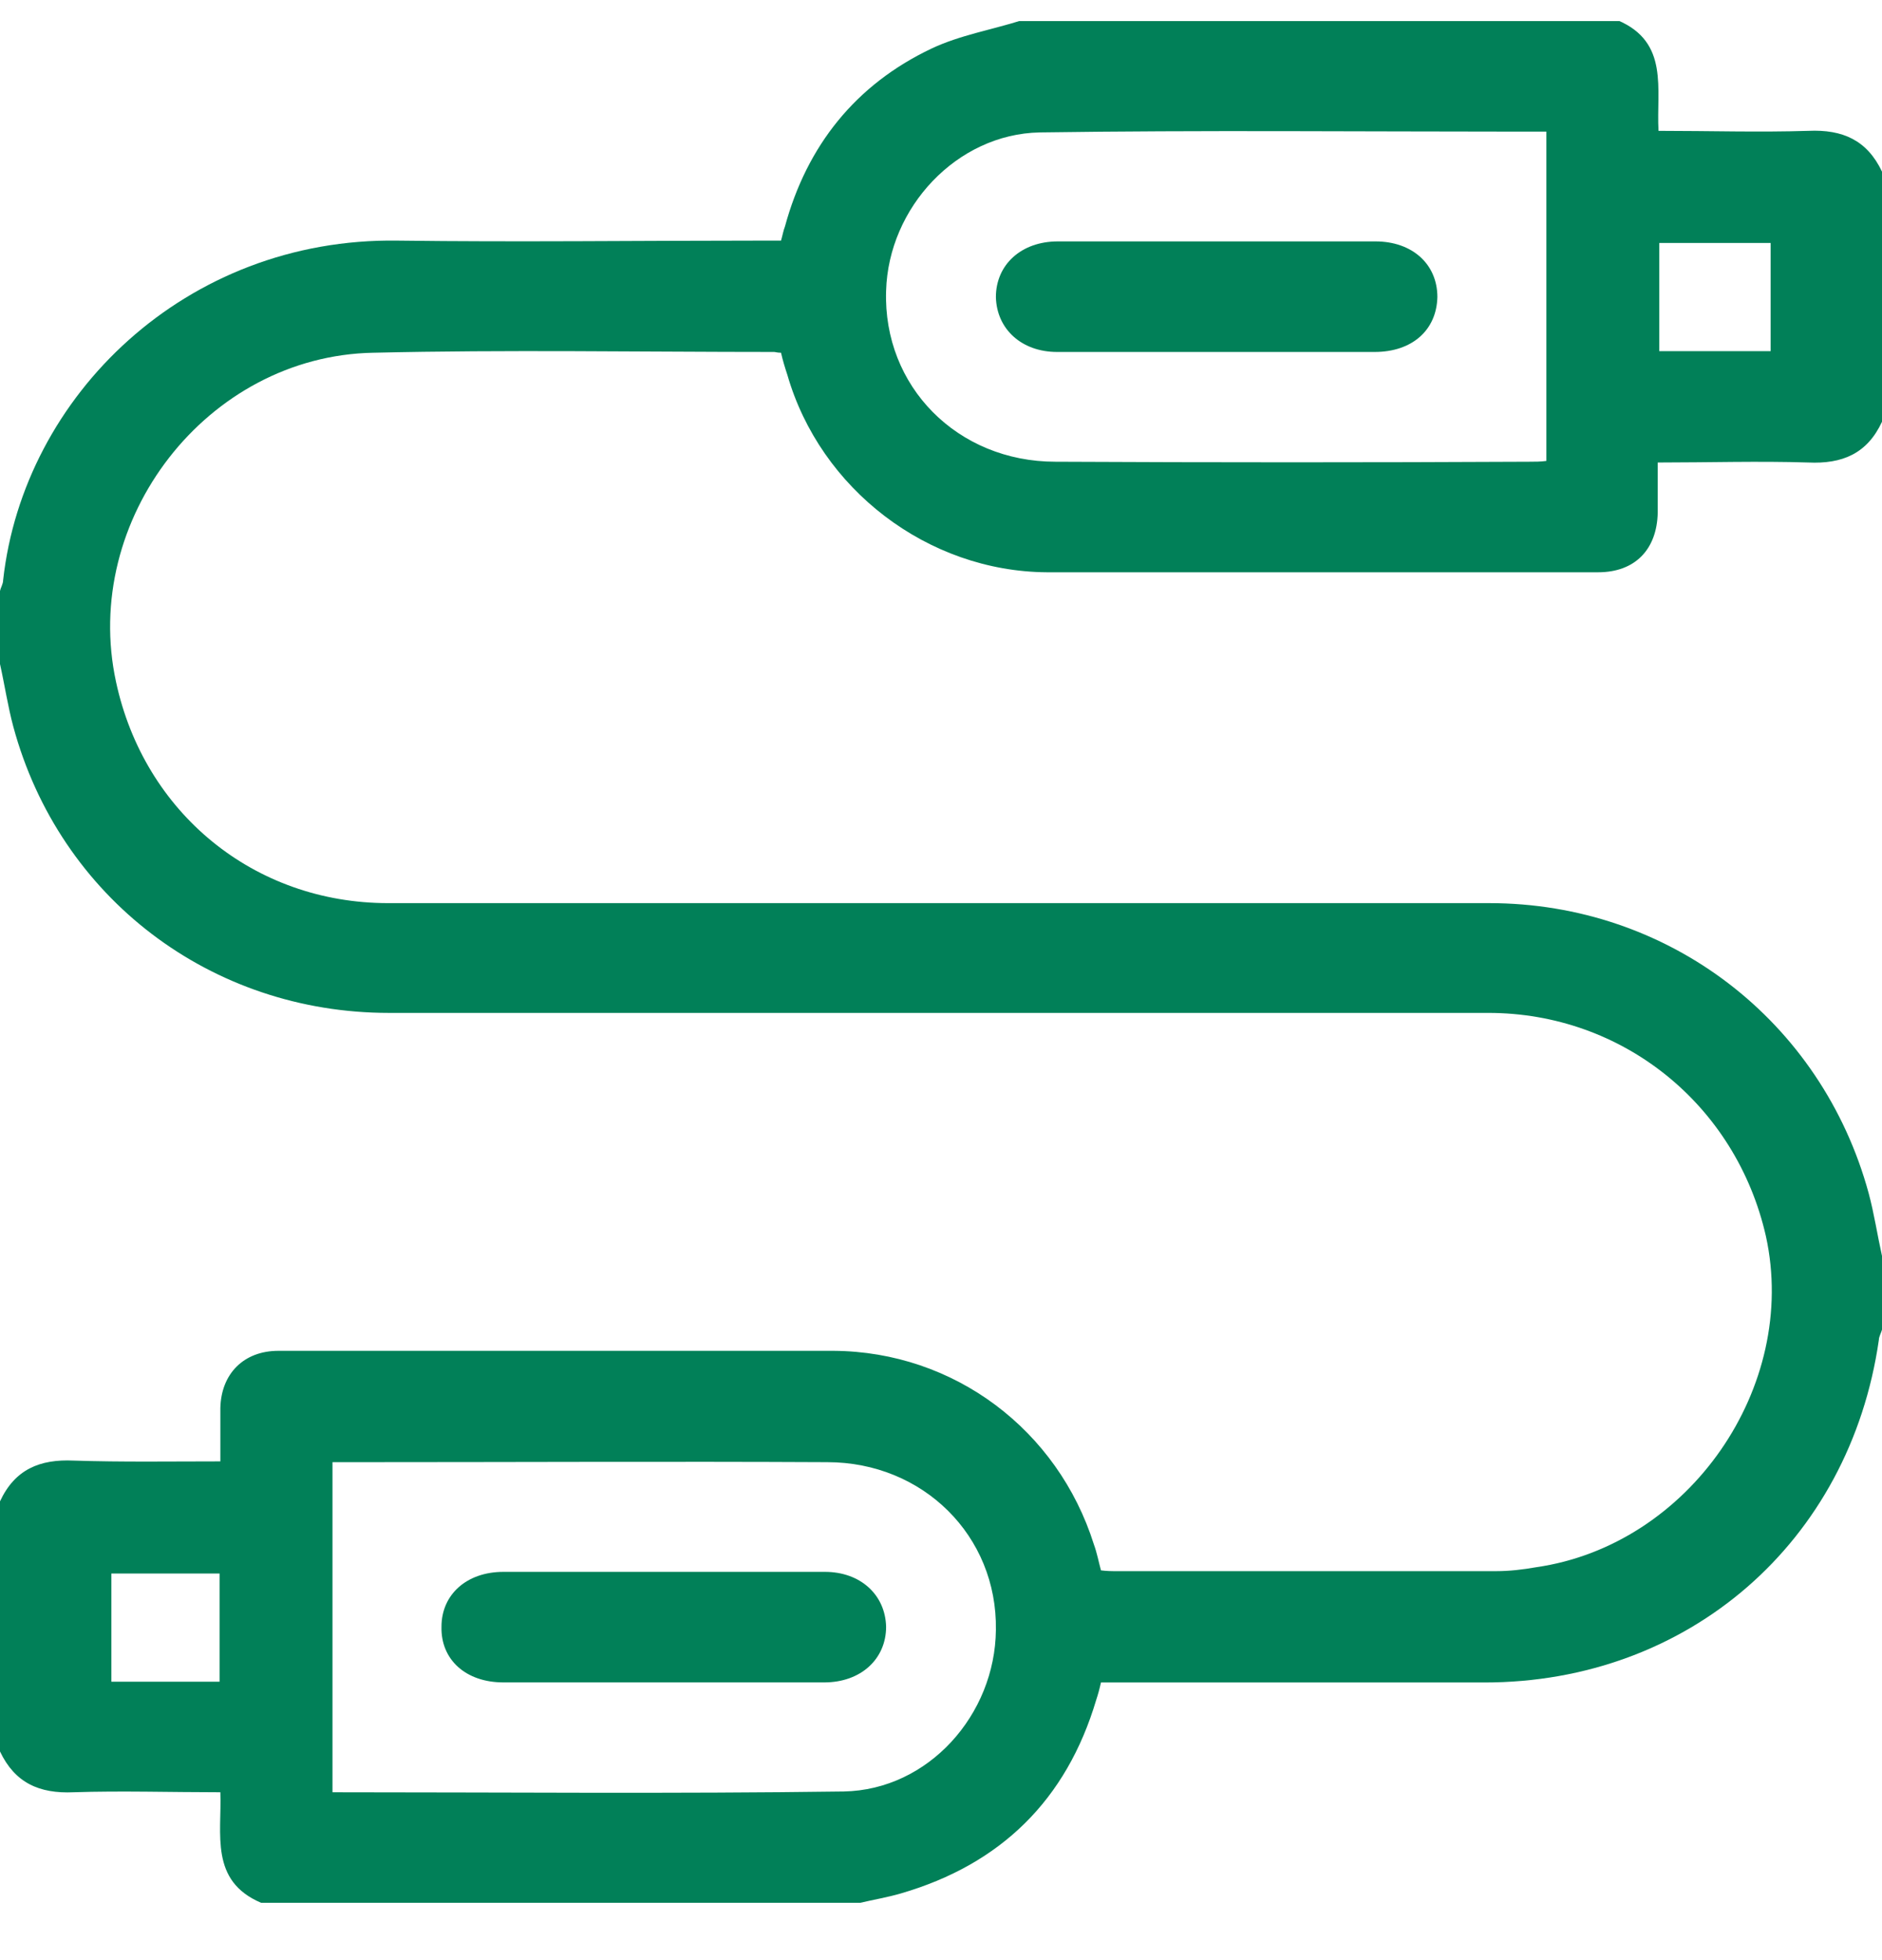
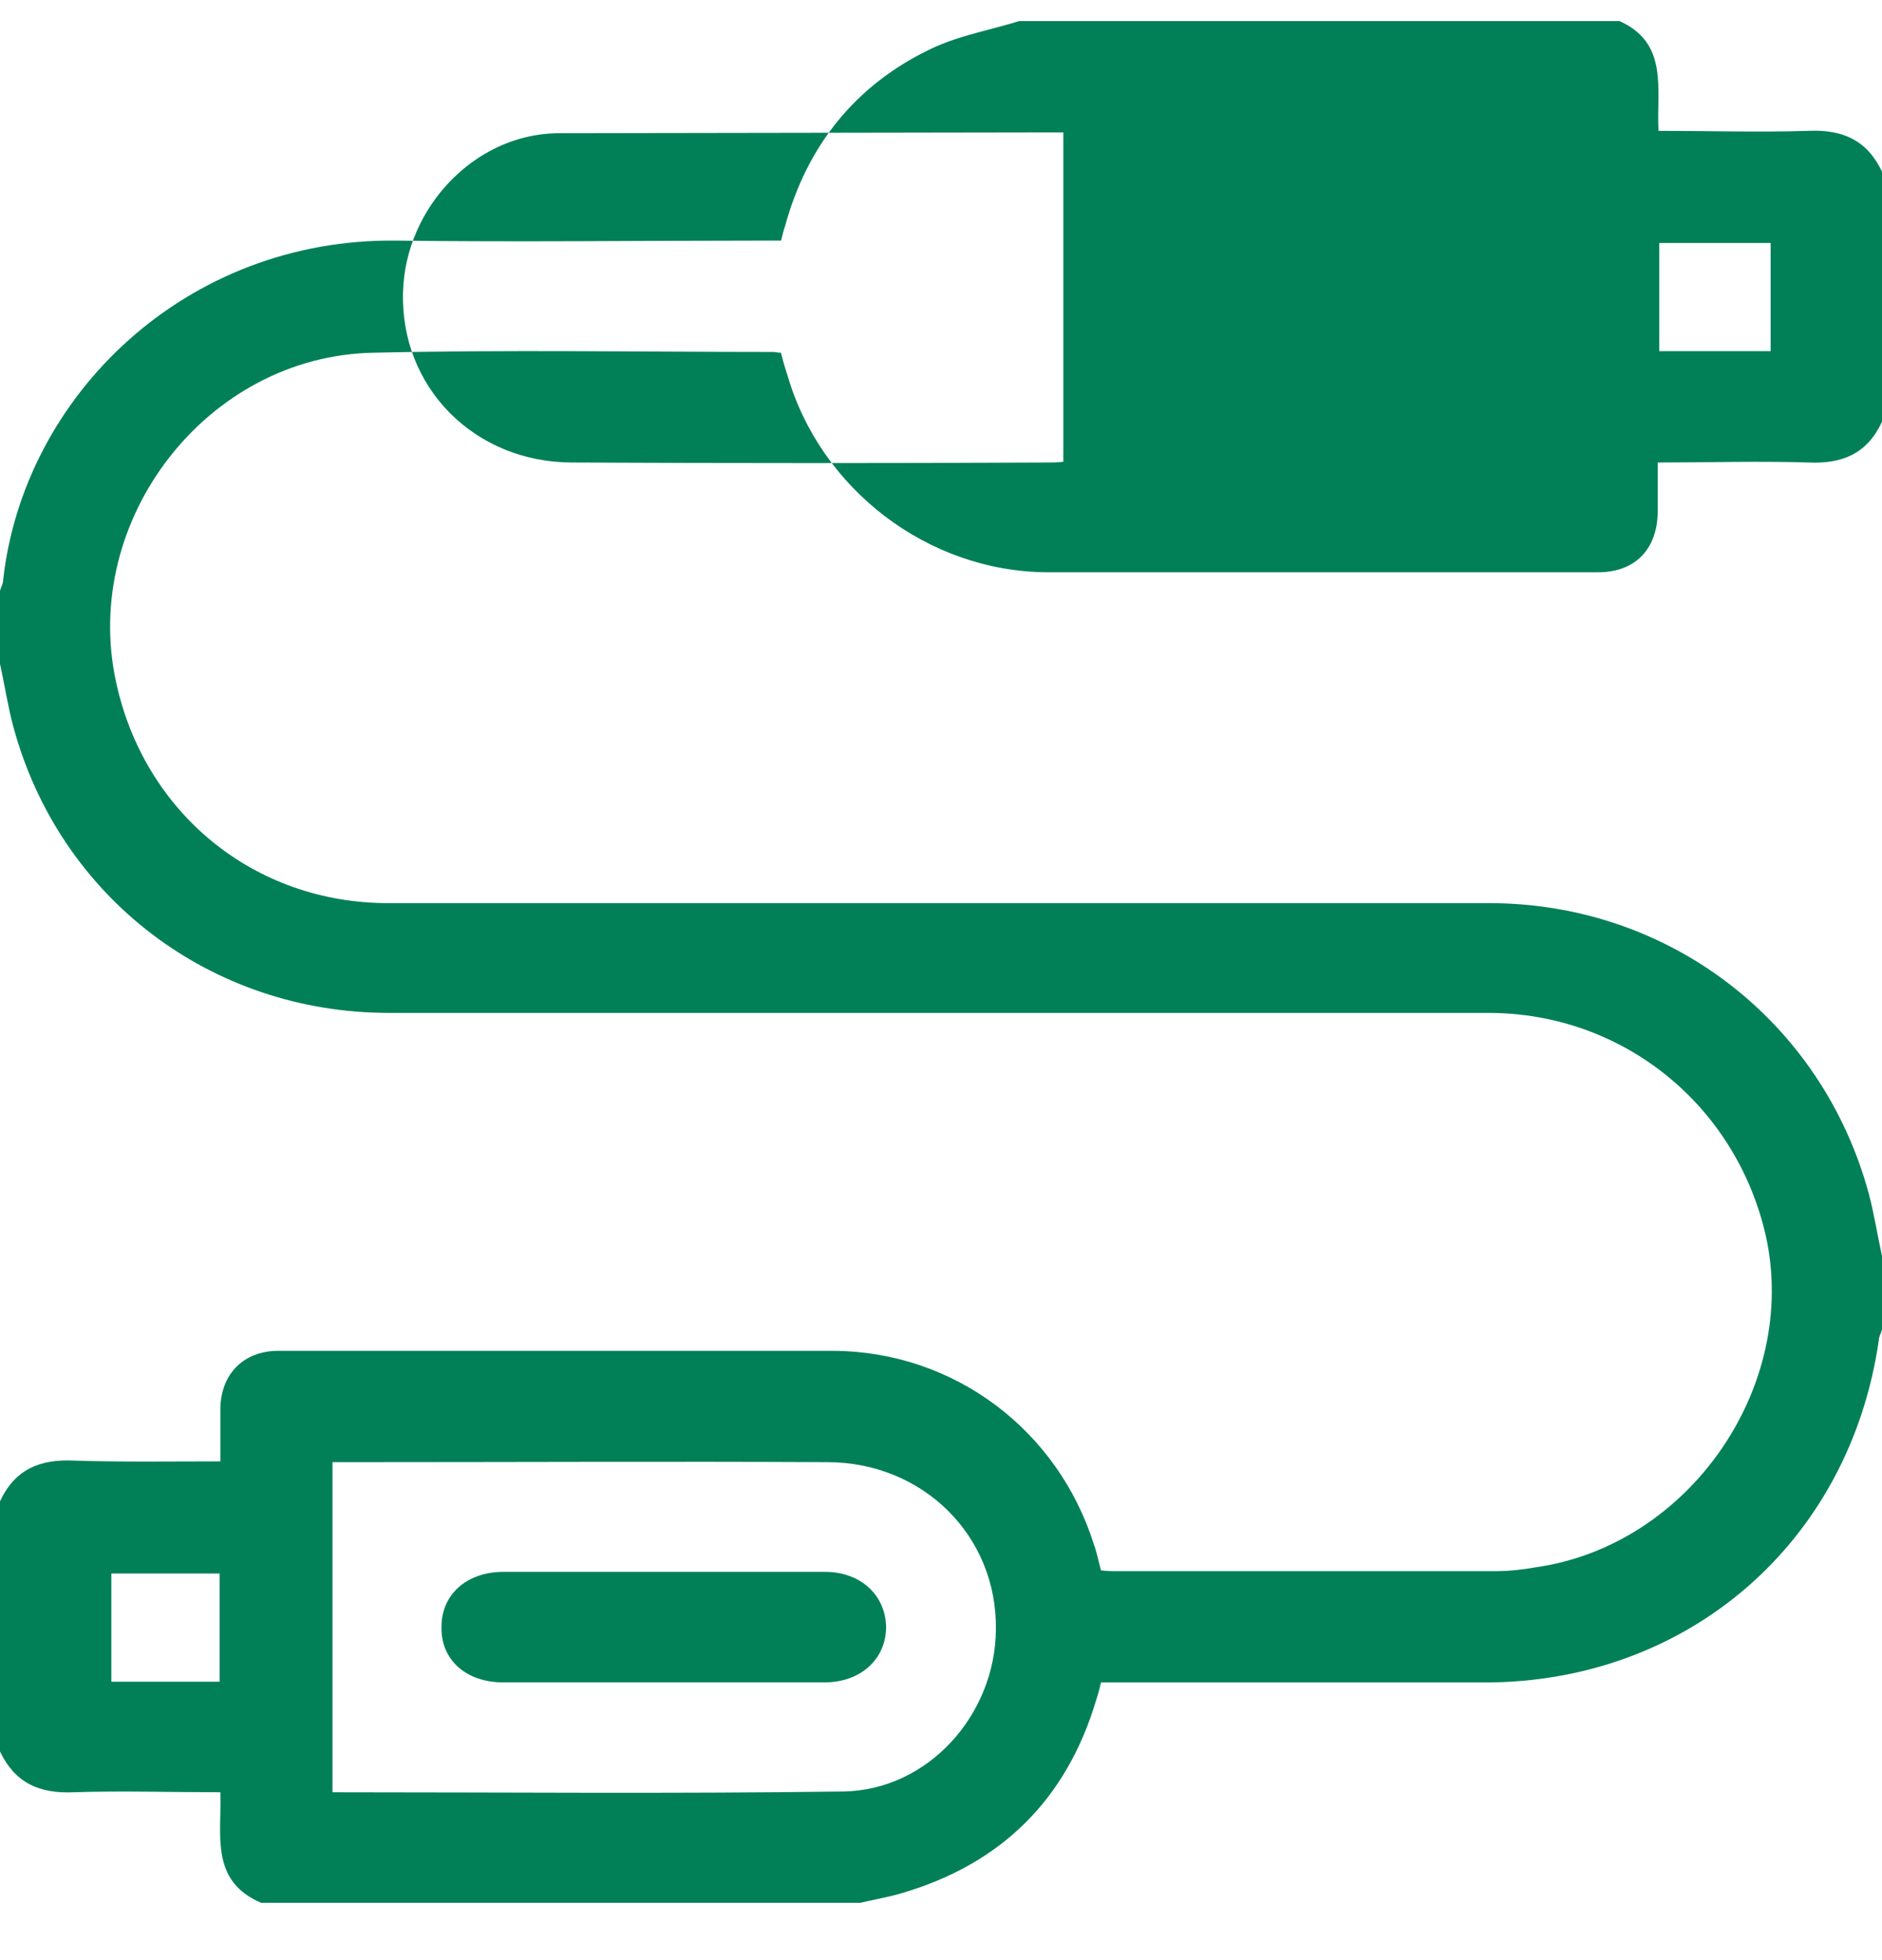
<svg xmlns="http://www.w3.org/2000/svg" fill="none" height="25" viewBox="0 0 24 25" width="24">
  <clipPath id="a">
    <path d="m0 .269h24v24h-24z" />
  </clipPath>
  <g clip-path="url(#a)" fill="#018058">
-     <path d="m4.76 4.499c1.7-.04 3.41-.01 5.11-.01.02 0 .04.01.09.01.02.09.05.19.08.28.42 1.46 1.79 2.51 3.31 2.52h7.03c.47 0 .75-.29.76-.76v-.64c.65 0 1.29-.02 1.92 0 .43.02.75-.11.94-.52v-3.19c-.19-.4-.5-.54-.94-.52-.63.02-1.26 0-1.91 0-.03-.53.14-1.13-.52-1.41h-7.6c-.38.12-.79.19-1.15.36-.97.46-1.59 1.24-1.87 2.27-.02.05-.03.11-.05.18h-.28c-1.54 0-3.07.02-4.61 0-2.7-.04-4.77 1.98-5.03 4.33 0 .05-.03.09-.04.14v.93c.06.27.1.54.17.8.59 2.18 2.52 3.65 4.79 3.65h14.02c1.71 0 3.16 1.17 3.54 2.85.42 1.92-.98 3.94-2.93 4.22-.17.03-.34.05-.51.05h-4.88s-.09 0-.16-.01c-.03-.11-.05-.22-.09-.33-.46-1.46-1.78-2.46-3.32-2.47-2.36 0-4.72 0-7.08 0-.44 0-.73.29-.74.73v.68c-.64 0-1.25.01-1.87-.01-.43-.02-.75.11-.94.52v3.19c.19.4.5.54.94.52.61-.02 1.23 0 1.87 0 .02.53-.14 1.13.52 1.41h7.64c.17-.04.35-.07.52-.12 1.27-.37 2.11-1.19 2.49-2.47.02-.06.04-.13.06-.22h4.89c2.6 0 4.66-1.79 5.03-4.37 0-.04.03-.09.04-.13v-.94c-.06-.27-.1-.54-.17-.8-.6-2.2-2.55-3.7-4.84-3.7h-14.04c-1.71 0-3.11-1.15-3.47-2.82-.45-2.07 1.16-4.16 3.28-4.2zm16.4-1.4h1.42v1.38h-1.42zm-7.9-1.41c2.05-.03 4.11-.01 6.16-.01h.3v4.2c-.07.01-.15.01-.22.01-2.02.01-4.03.01-6.04 0-1.25 0-2.2-.96-2.16-2.18.03-1.06.9-2 1.96-2.02zm-10.46 19.76h-1.38v-1.38h1.38zm7.96 1.4c-2.17.03-4.34.01-6.52.01v-4.21h.31c2 0 4-.01 6 0 1.22 0 2.17.94 2.15 2.14-.01 1.08-.86 2.04-1.94 2.06z" />
+     <path d="m4.76 4.499c1.7-.04 3.41-.01 5.11-.01.02 0 .04.01.09.01.02.09.05.19.08.28.42 1.46 1.79 2.51 3.31 2.52h7.03c.47 0 .75-.29.76-.76v-.64c.65 0 1.29-.02 1.92 0 .43.02.75-.11.94-.52v-3.19c-.19-.4-.5-.54-.94-.52-.63.02-1.26 0-1.91 0-.03-.53.14-1.13-.52-1.41h-7.6c-.38.12-.79.19-1.15.36-.97.46-1.59 1.24-1.87 2.27-.02.05-.03.11-.05.18h-.28c-1.54 0-3.07.02-4.61 0-2.7-.04-4.77 1.98-5.03 4.33 0 .05-.03.09-.04.14v.93c.06.27.1.54.17.8.59 2.18 2.52 3.65 4.79 3.65h14.02c1.71 0 3.16 1.17 3.54 2.85.42 1.92-.98 3.94-2.93 4.22-.17.03-.34.05-.51.05h-4.88s-.09 0-.16-.01c-.03-.11-.05-.22-.09-.33-.46-1.46-1.78-2.46-3.32-2.47-2.36 0-4.72 0-7.08 0-.44 0-.73.29-.74.73v.68c-.64 0-1.25.01-1.87-.01-.43-.02-.75.11-.94.52v3.19c.19.4.5.54.94.52.61-.02 1.23 0 1.87 0 .02.53-.14 1.13.52 1.41h7.64c.17-.04.35-.07.52-.12 1.27-.37 2.11-1.19 2.49-2.47.02-.06.04-.13.06-.22h4.89c2.6 0 4.66-1.79 5.03-4.37 0-.04.03-.09.04-.13v-.94c-.06-.27-.1-.54-.17-.8-.6-2.2-2.55-3.7-4.84-3.7h-14.04c-1.71 0-3.11-1.15-3.47-2.82-.45-2.07 1.16-4.16 3.28-4.2zm16.4-1.4h1.42v1.38h-1.42zm-7.9-1.41h.3v4.2c-.07.01-.15.01-.22.01-2.02.01-4.03.01-6.04 0-1.25 0-2.2-.96-2.16-2.18.03-1.06.9-2 1.96-2.02zm-10.46 19.76h-1.38v-1.38h1.38zm7.96 1.4c-2.17.03-4.34.01-6.52.01v-4.21h.31c2 0 4-.01 6 0 1.22 0 2.17.94 2.15 2.14-.01 1.08-.86 2.04-1.94 2.06z" />
    <path d="m11.3 20.748c0 .41-.32.71-.79.71h-4.09c-.48 0-.8-.29-.79-.71 0-.41.32-.7.79-.7h4.1c.45 0 .77.29.78.7z" />
-     <path d="m18.33 3.789c-.01.42-.32.7-.8.7h-4.05c-.45 0-.77-.29-.78-.7 0-.41.32-.71.79-.71h4.05c.47 0 .79.29.79.71z" />
  </g>
</svg>